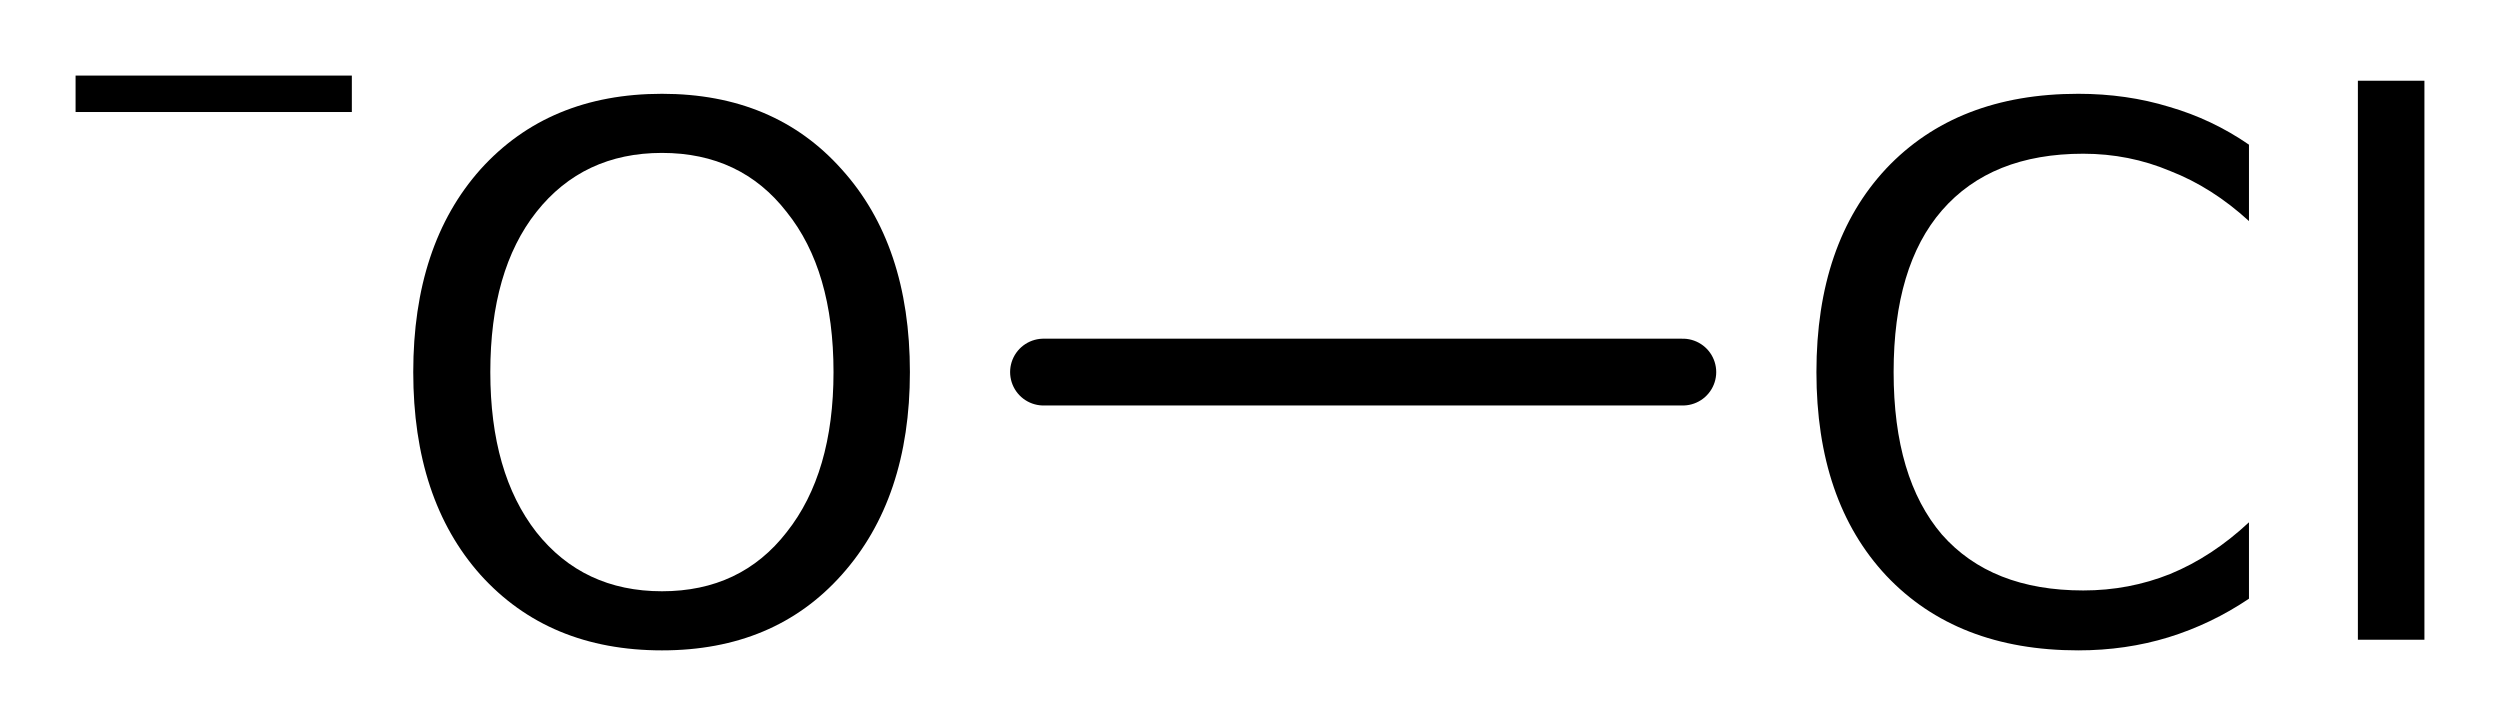
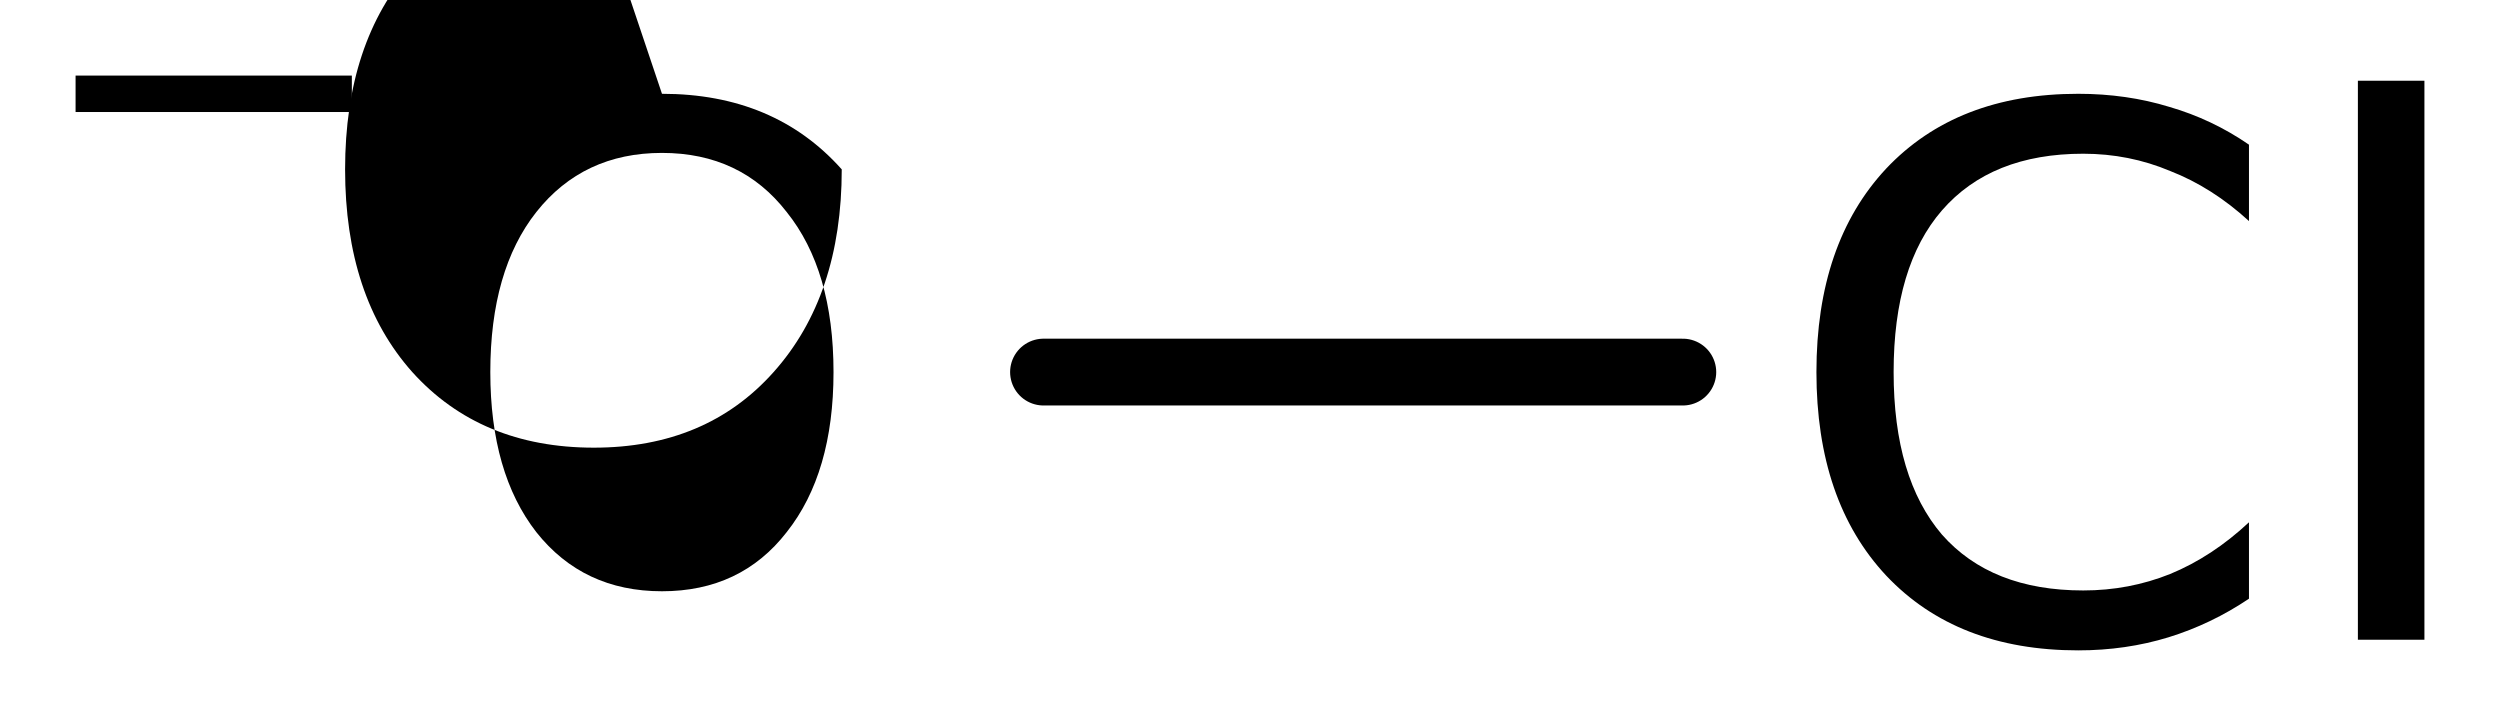
<svg xmlns="http://www.w3.org/2000/svg" version="1.2" width="18.524mm" height="5.379mm" viewBox="0 0 18.524 5.379">
  <desc>Generated by the Chemistry Development Kit (http://github.com/cdk)</desc>
  <g stroke-linecap="round" stroke-linejoin="round" stroke="#000000" stroke-width=".495" fill="#000000">
-     <rect x=".0" y=".0" width="19.0" height="6.0" fill="#FFFFFF" stroke="none" />
    <g id="mol1" class="mol">
      <line id="mol1bnd1" class="bond" x1="7.732" y1="2.757" x2="12.469" y2="2.757" />
      <g id="mol1atm1" class="atom">
-         <path d="M4.905 1.133q-.584 -.0 -.931 .438q-.341 .432 -.341 1.186q.0 .748 .341 1.186q.347 .438 .931 .438q.584 -.0 .924 -.438q.347 -.438 .347 -1.186q-.0 -.754 -.347 -1.186q-.34 -.438 -.924 -.438zM4.905 .695q.833 .0 1.332 .56q.505 .559 .505 1.502q-.0 .937 -.505 1.502q-.499 .56 -1.332 .56q-.84 -.0 -1.345 -.56q-.498 -.559 -.498 -1.502q-.0 -.943 .498 -1.502q.505 -.56 1.345 -.56z" stroke="none" />
+         <path d="M4.905 1.133q-.584 -.0 -.931 .438q-.341 .432 -.341 1.186q.0 .748 .341 1.186q.347 .438 .931 .438q.584 -.0 .924 -.438q.347 -.438 .347 -1.186q-.0 -.754 -.347 -1.186q-.34 -.438 -.924 -.438zM4.905 .695q.833 .0 1.332 .56q-.0 .937 -.505 1.502q-.499 .56 -1.332 .56q-.84 -.0 -1.345 -.56q-.498 -.559 -.498 -1.502q-.0 -.943 .498 -1.502q.505 -.56 1.345 -.56z" stroke="none" />
        <path d="M.56 .56h2.047v.27h-2.047v-.27z" stroke="none" />
      </g>
      <path id="mol1atm2" class="atom" d="M16.664 1.072v.566q-.273 -.25 -.584 -.371q-.304 -.128 -.644 -.128q-.682 .0 -1.047 .42q-.358 .413 -.358 1.198q-.0 .785 .358 1.204q.365 .414 1.047 .414q.34 -.0 .644 -.122q.311 -.128 .584 -.383v.566q-.279 .188 -.596 .286q-.316 .097 -.669 .097q-.9 -.0 -1.423 -.554q-.517 -.553 -.517 -1.508q-.0 -.955 .517 -1.508q.523 -.554 1.423 -.554q.359 .0 .675 .097q.317 .092 .59 .28zM17.471 .598h.493v4.142h-.493v-4.142z" stroke="none" />
    </g>
  </g>
</svg>